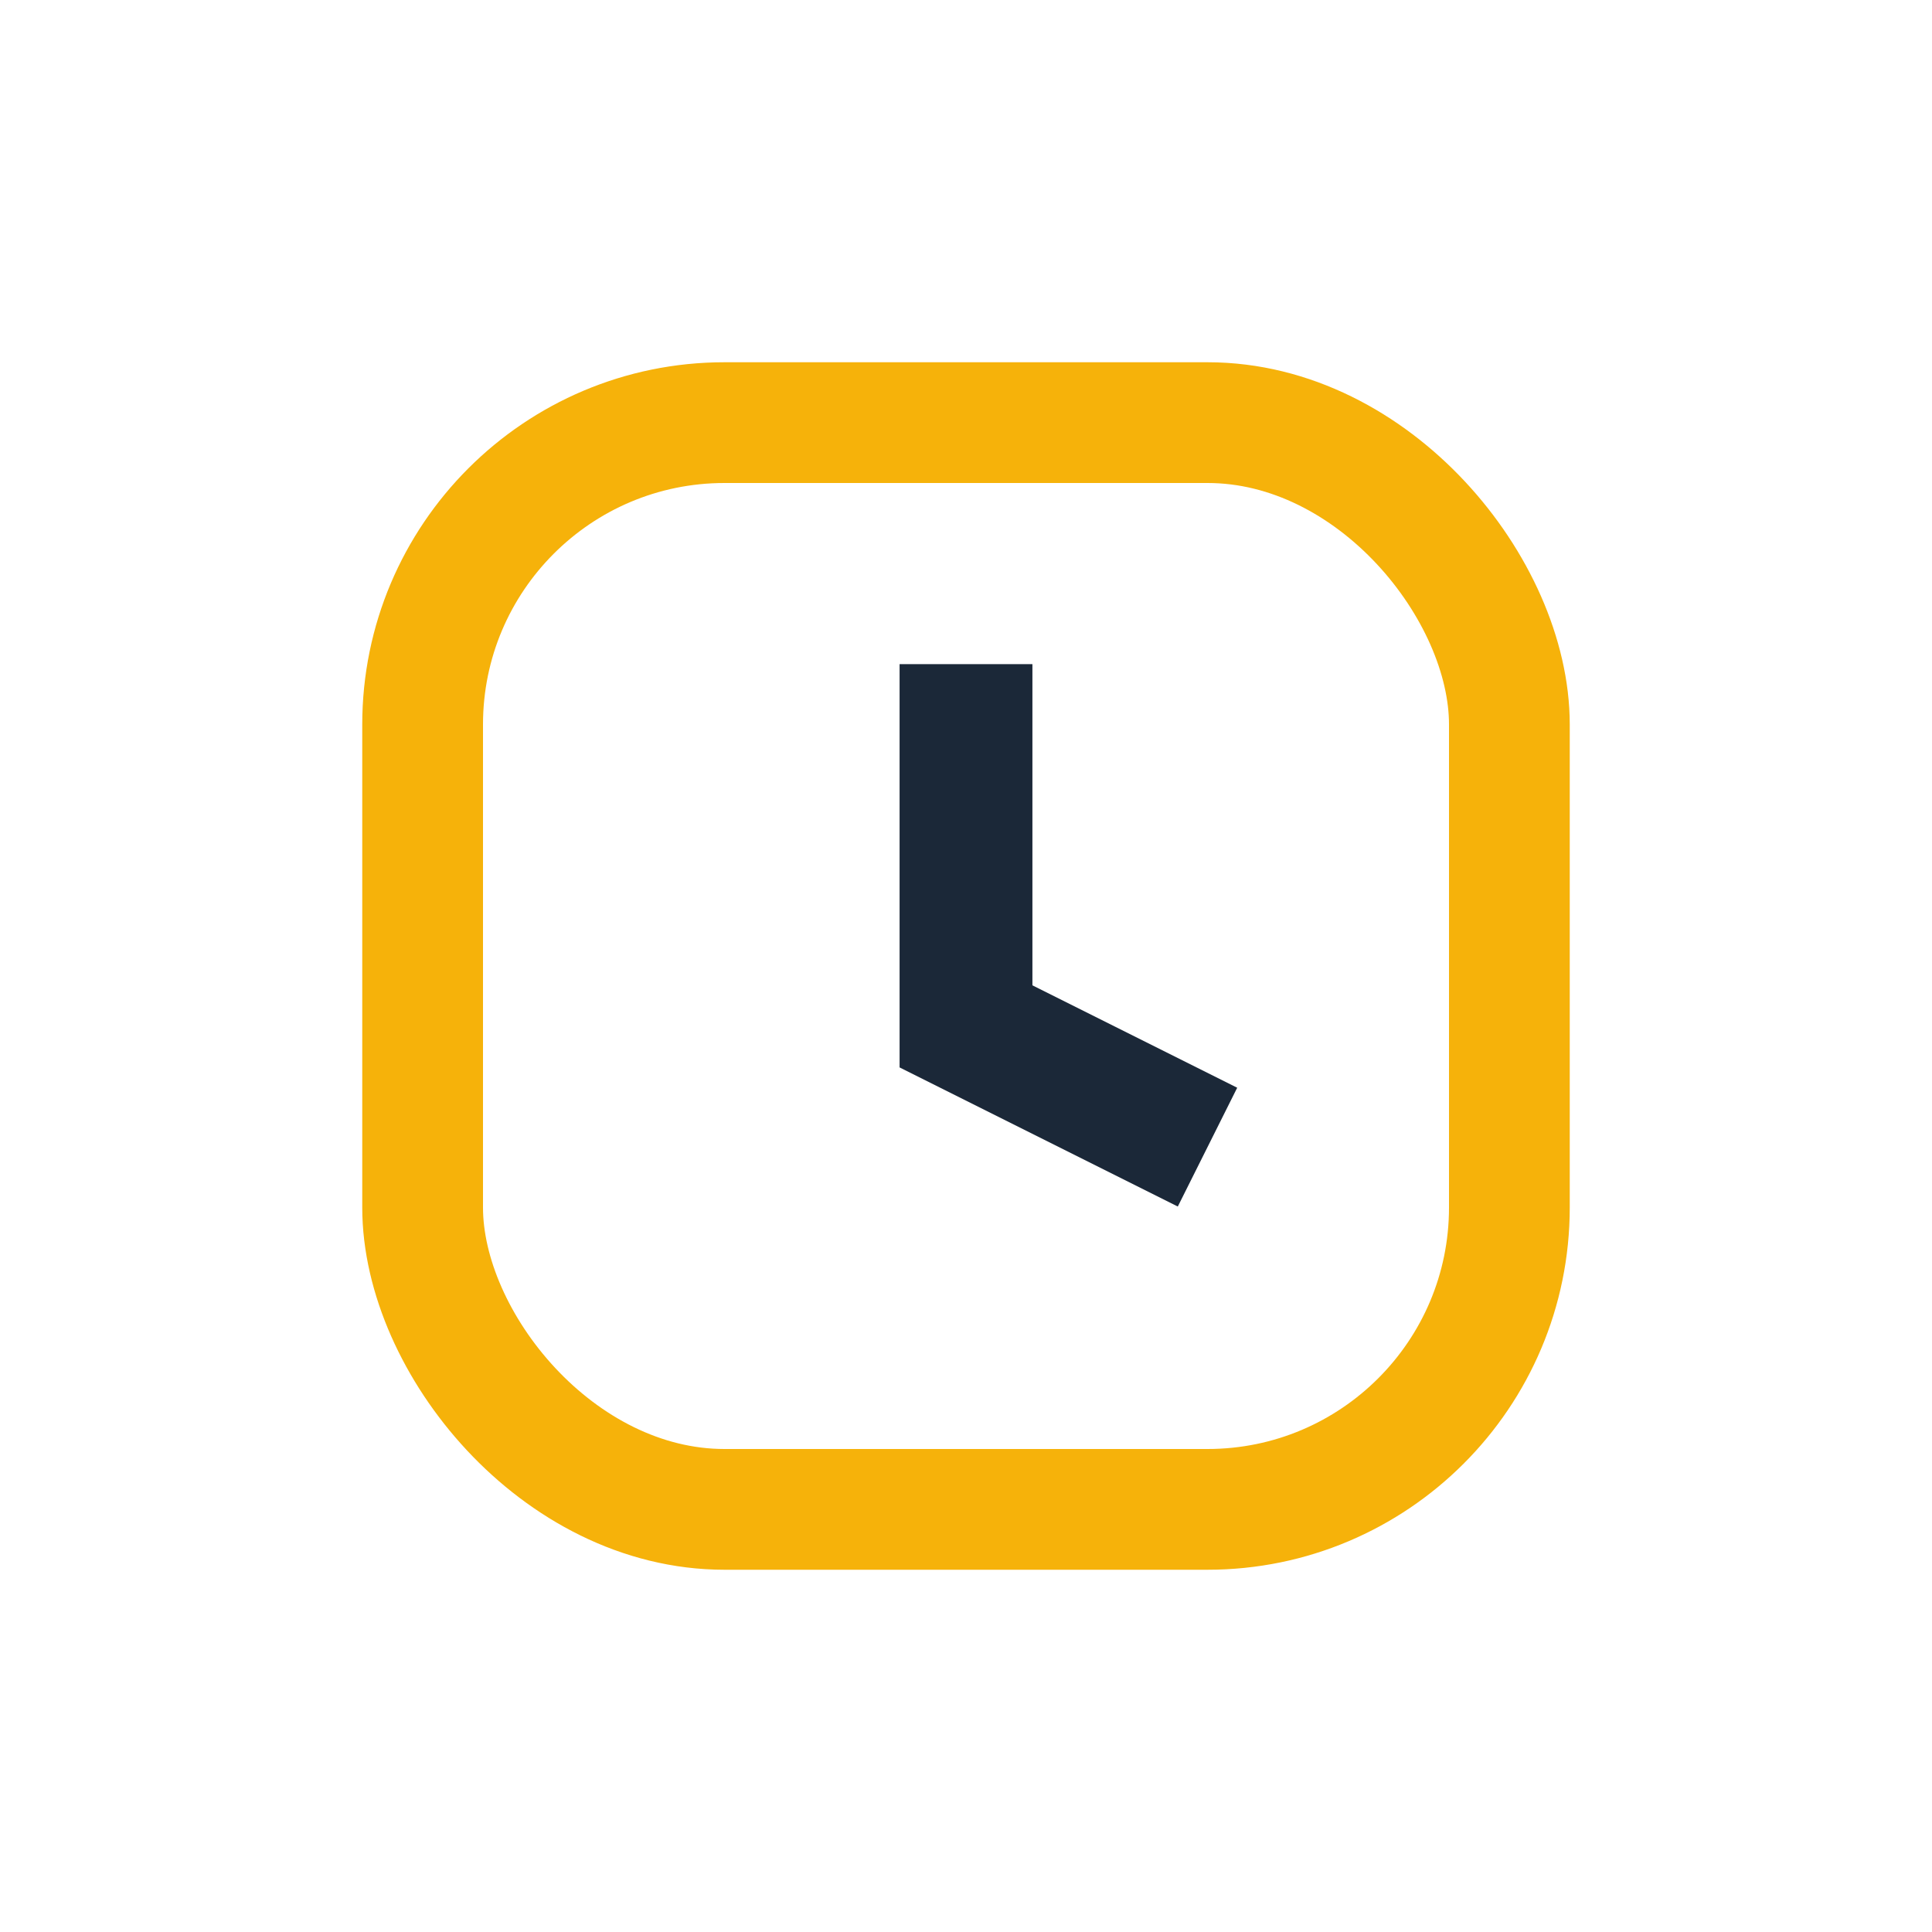
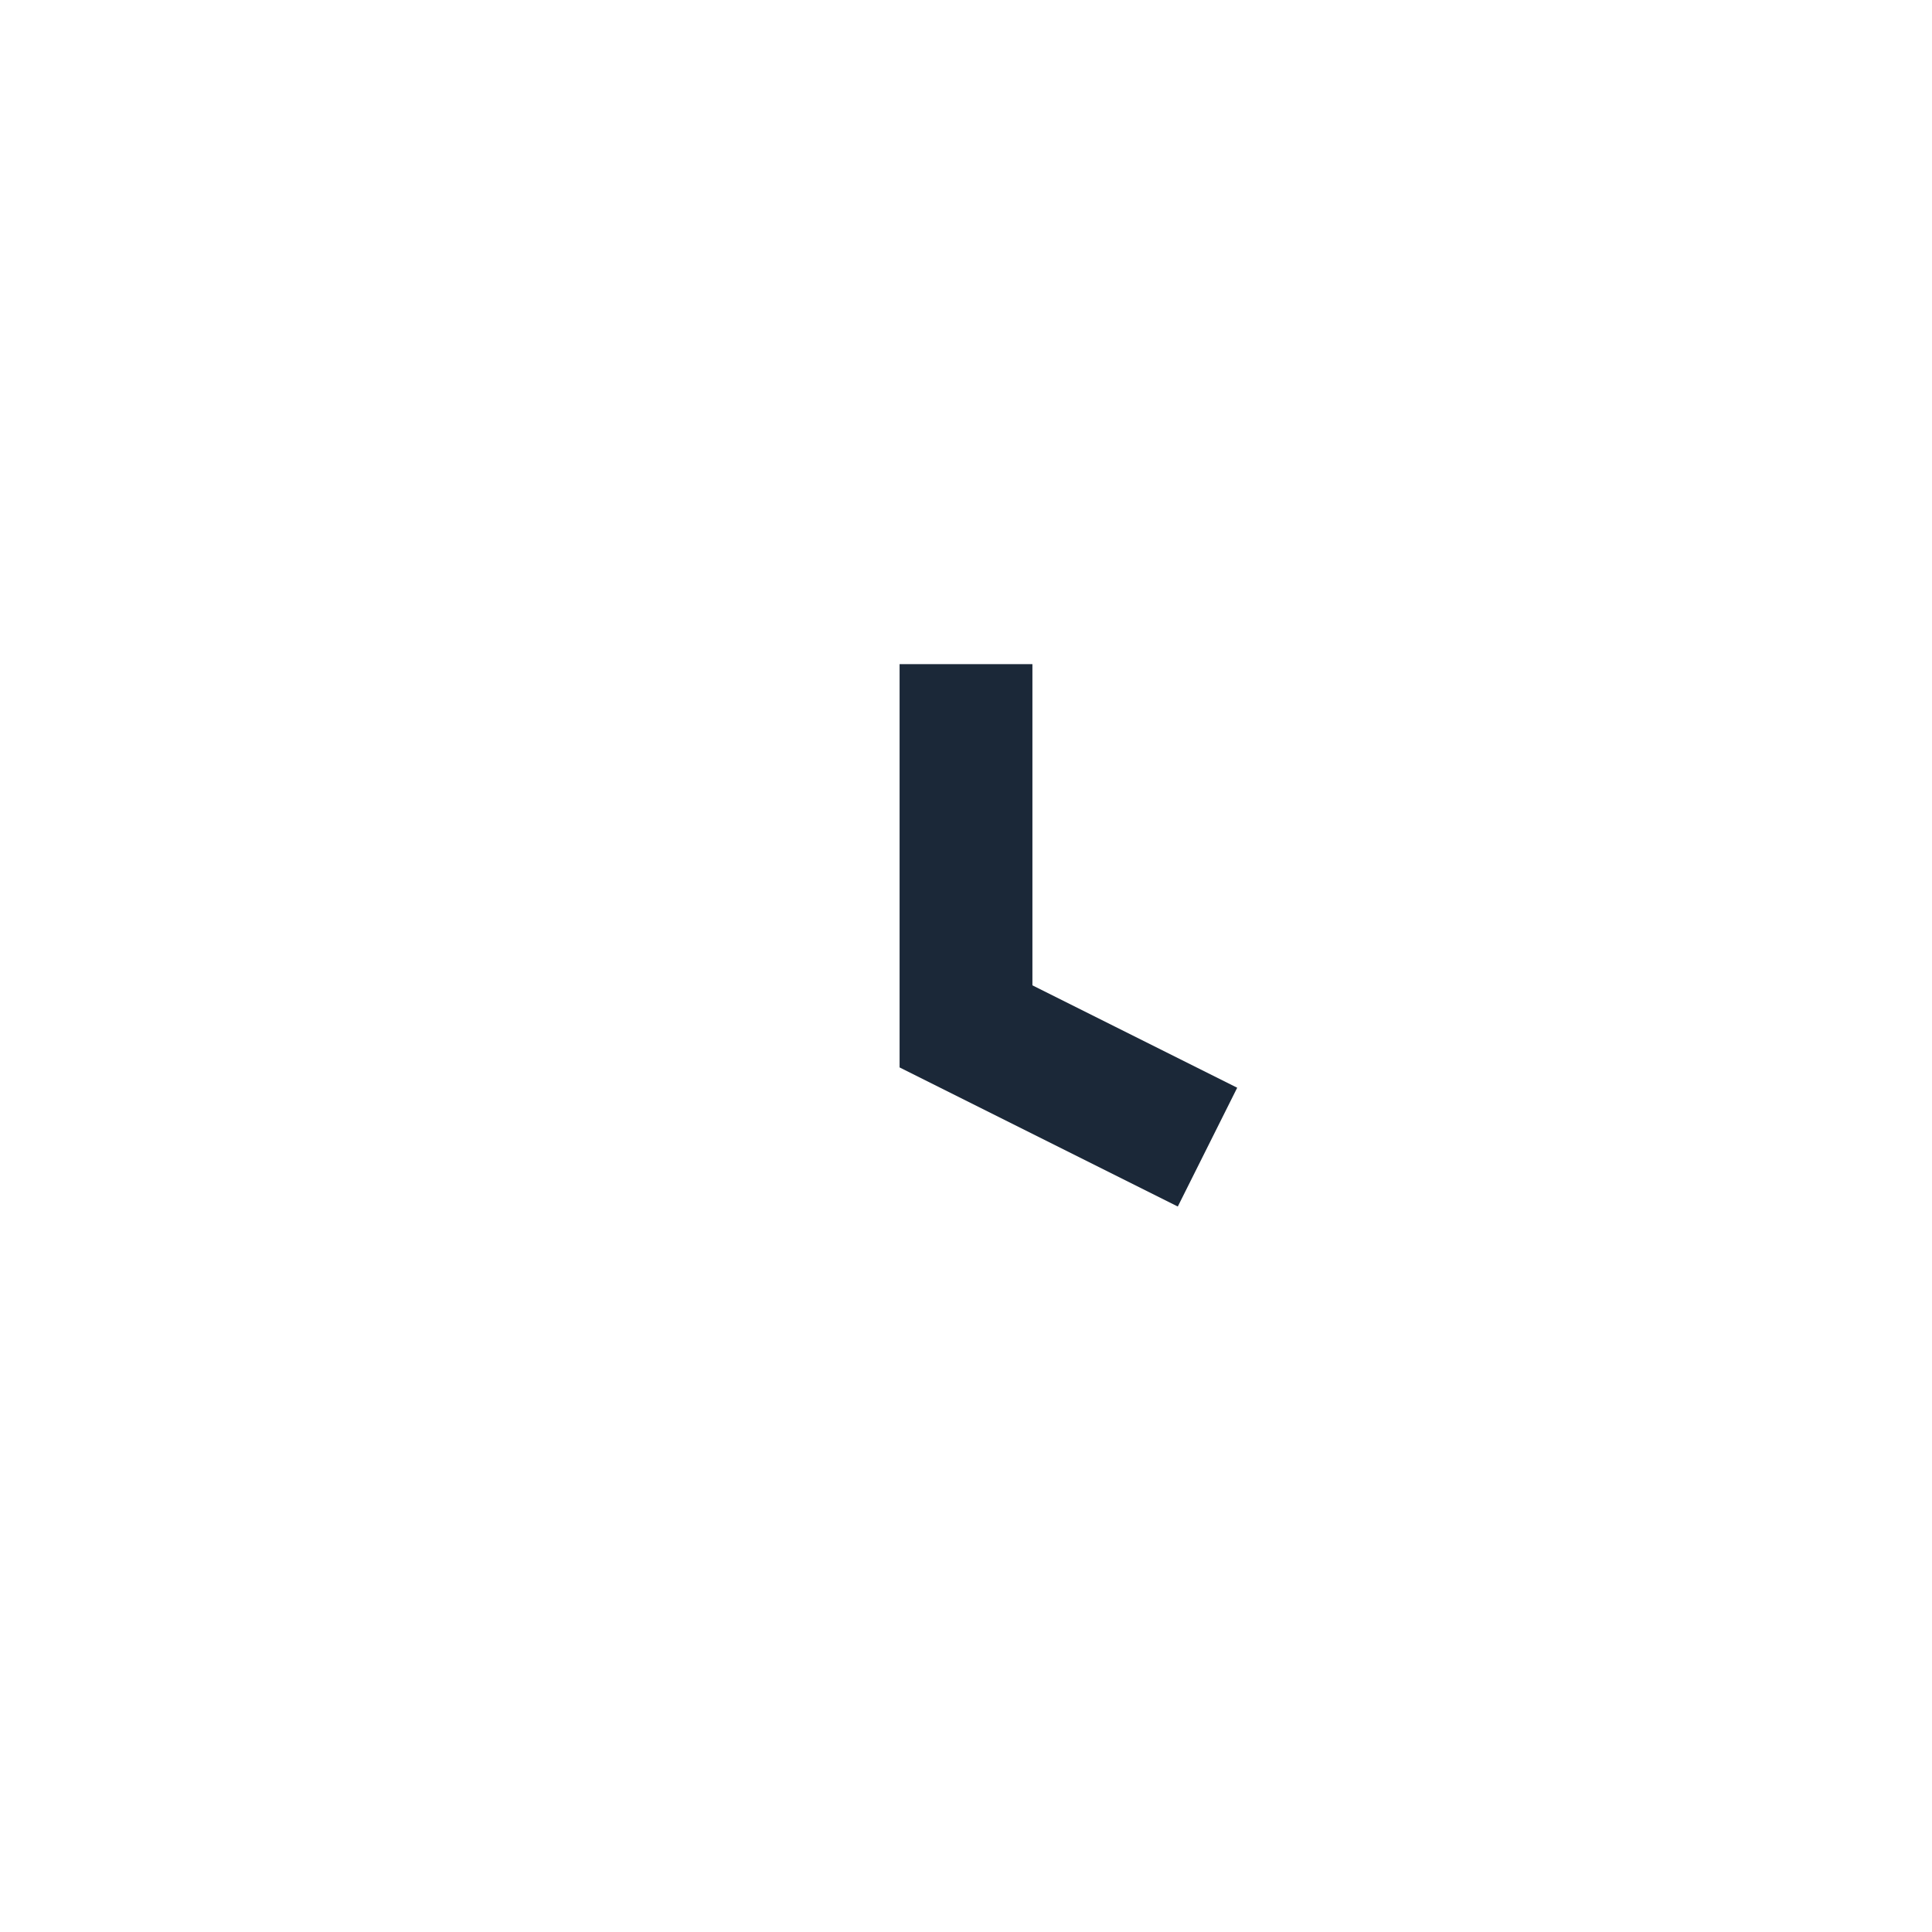
<svg xmlns="http://www.w3.org/2000/svg" width="32" height="32" viewBox="0 0 32 32">
-   <rect x="7" y="7" width="18" height="18" rx="5" stroke="#F6B20A" stroke-width="2" fill="none" />
  <path d="M16 11v6l4 2" stroke="#1B2838" stroke-width="2.2" fill="none" />
</svg>